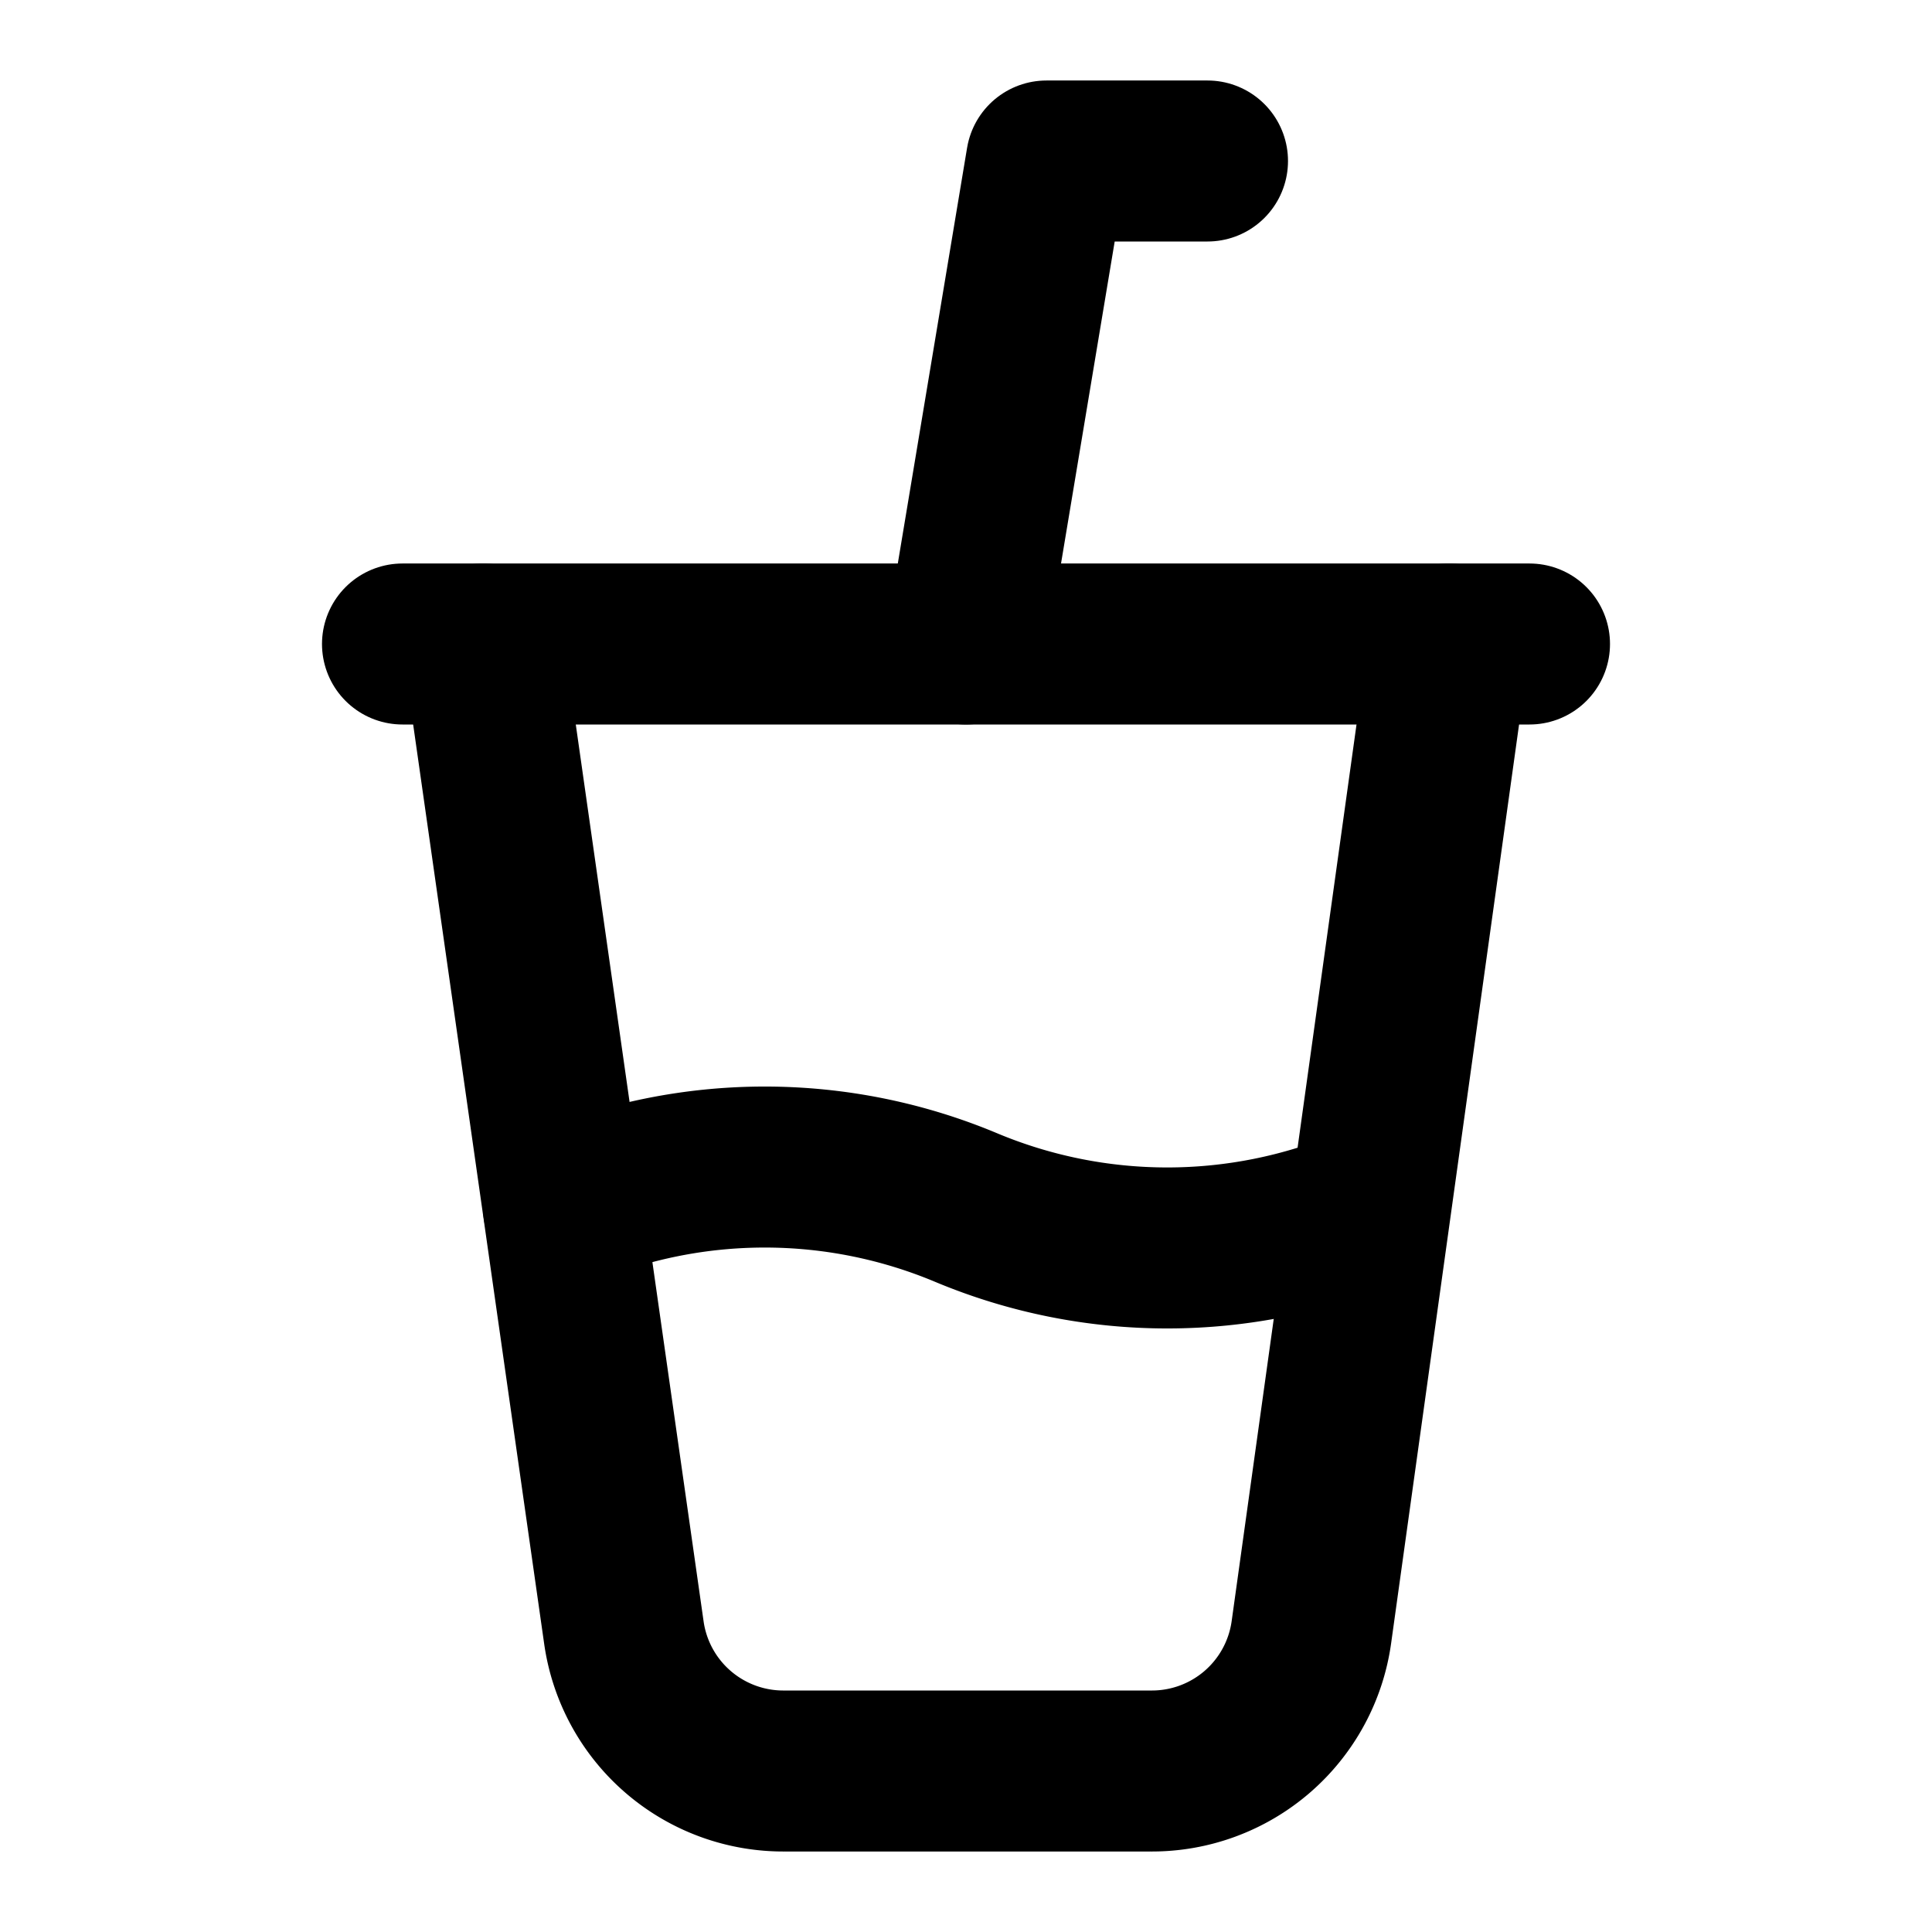
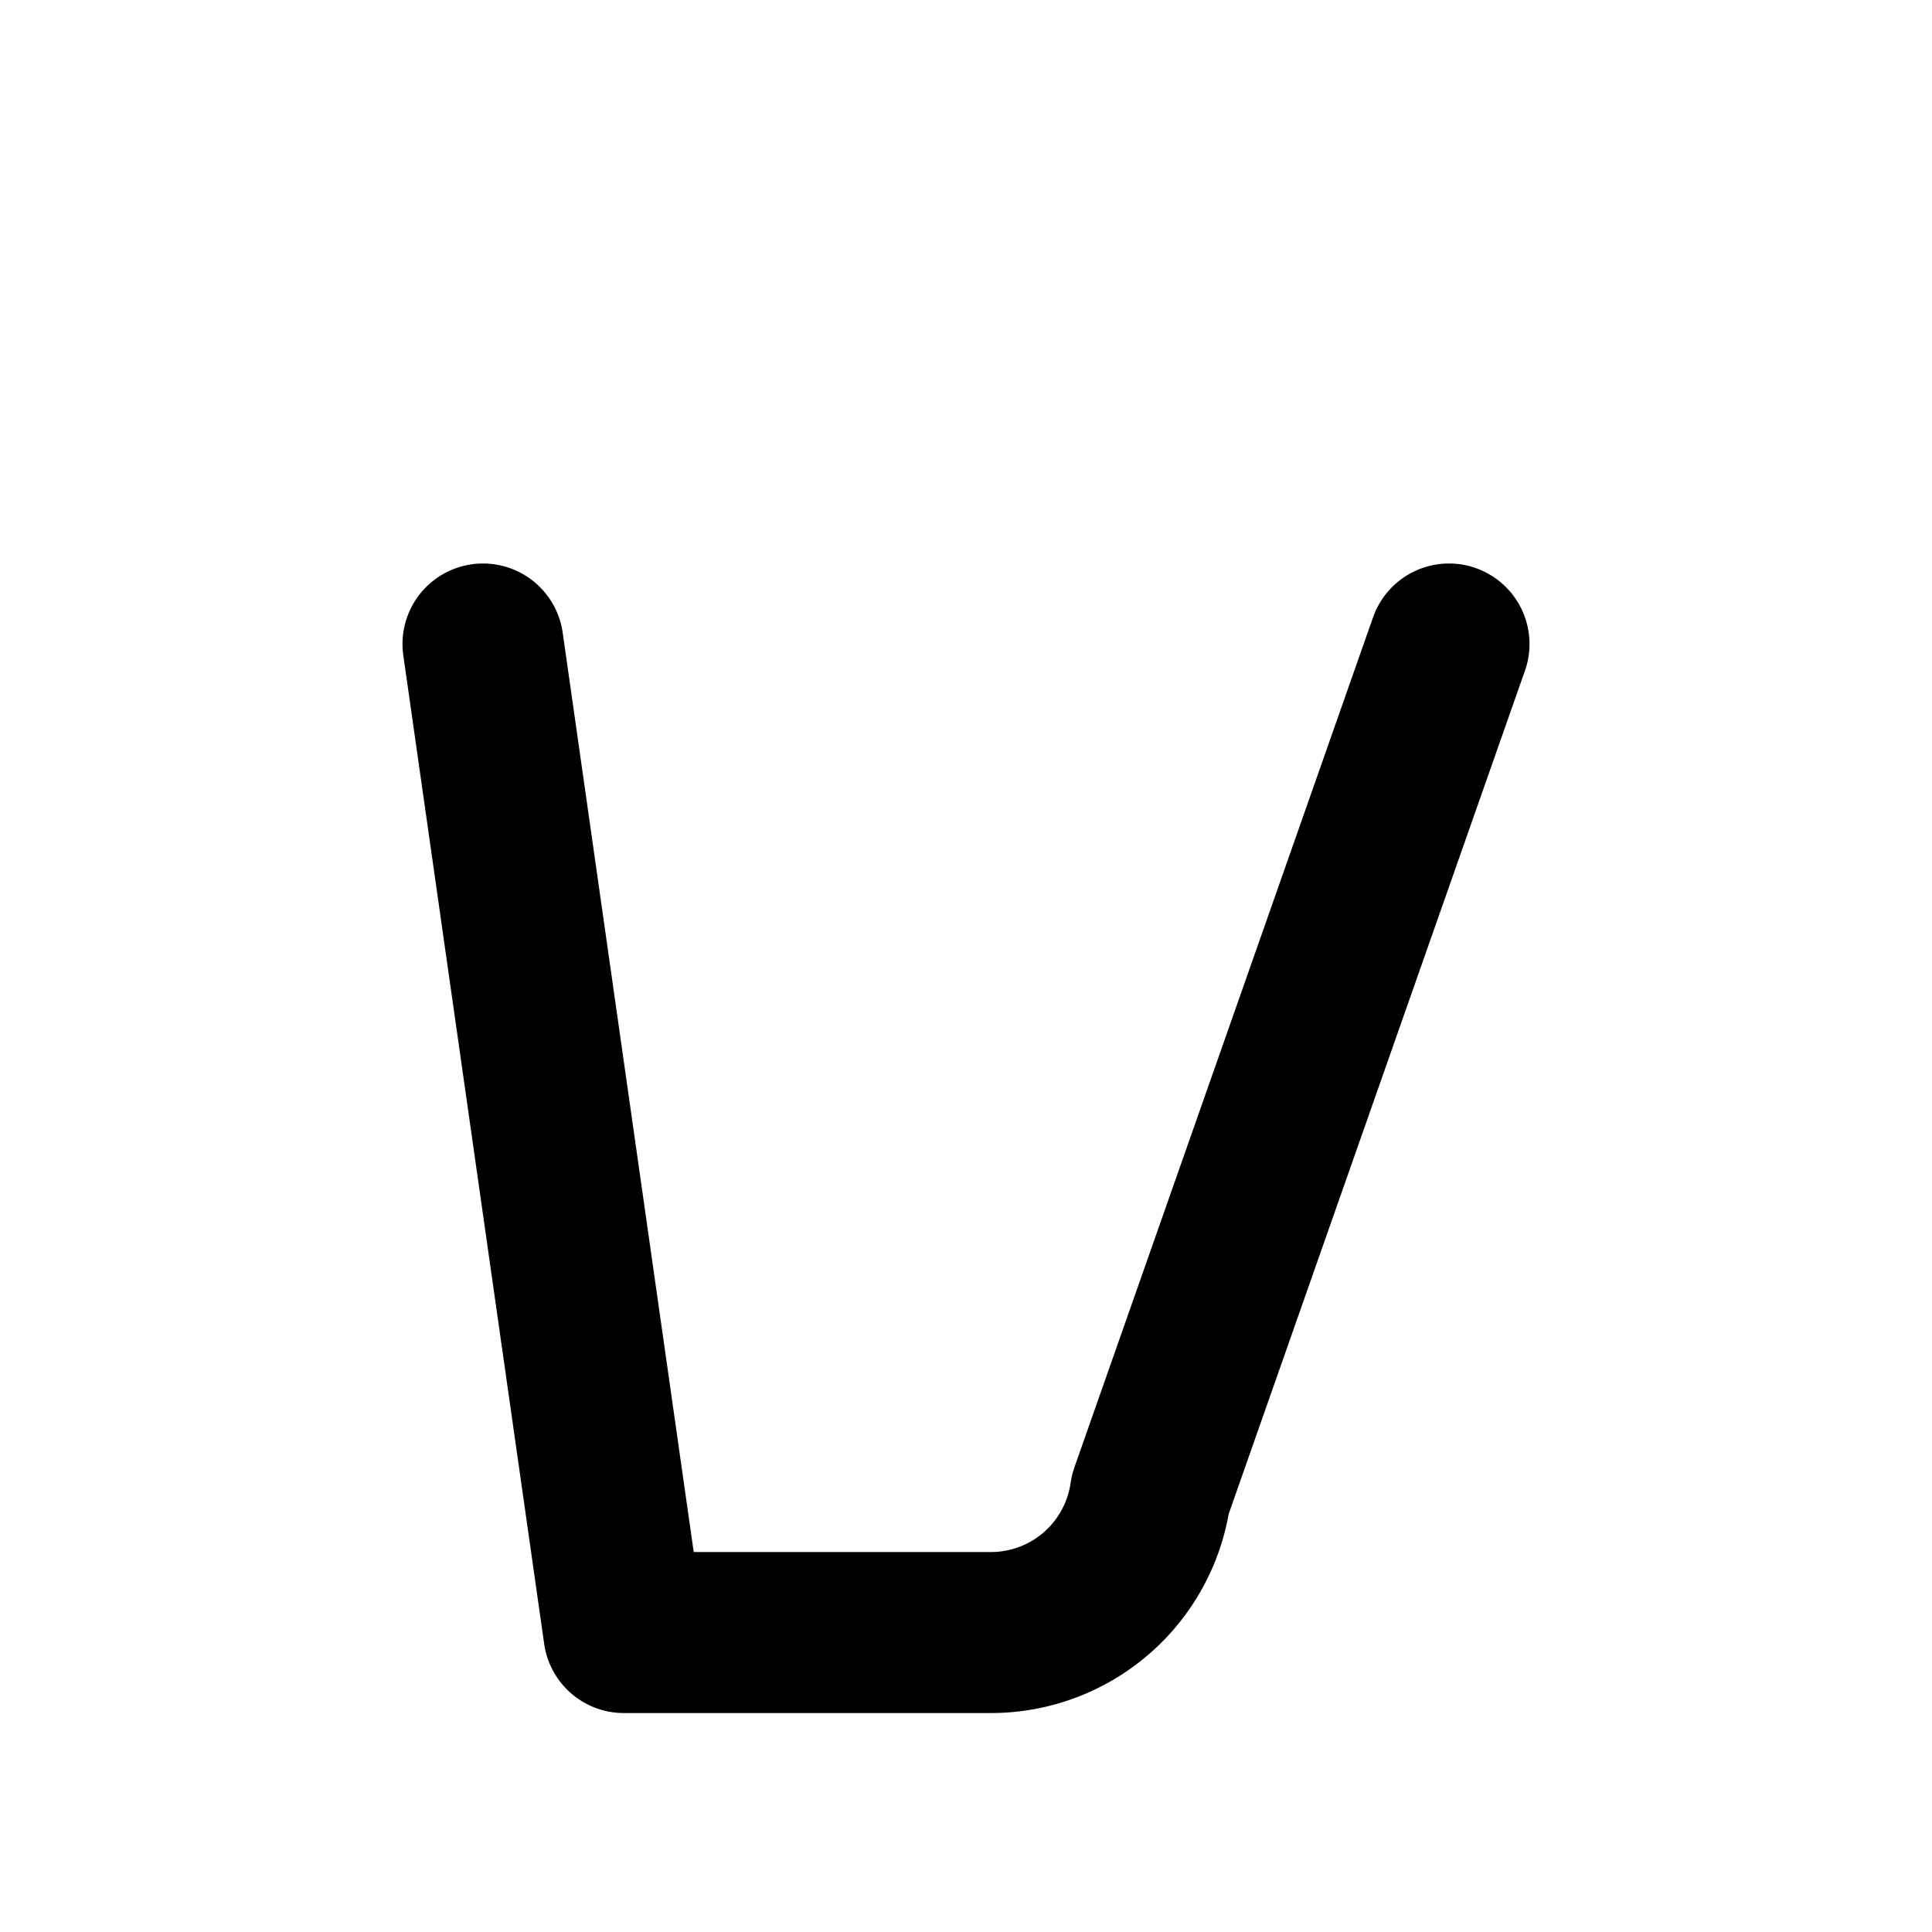
<svg xmlns="http://www.w3.org/2000/svg" width="24" height="24" viewBox="0 0 24 24" fill="none" stroke="currentColor" stroke-width="2" stroke-linecap="round" stroke-linejoin="round" class="lucide lucide-cup-soda w-4 h-4 mr-2">
-   <path d="m6 8 1.75 12.28a2 2 0 0 0 2 1.72h4.54a2 2 0 0 0 2-1.72L18 8" />
-   <path d="M5 8h14" />
-   <path d="M7 15a6.47 6.47 0 0 1 5 0 6.47 6.47 0 0 0 5 0" />
-   <path d="m12 8 1-6h2" />
+   <path d="m6 8 1.75 12.28h4.54a2 2 0 0 0 2-1.72L18 8" />
</svg>